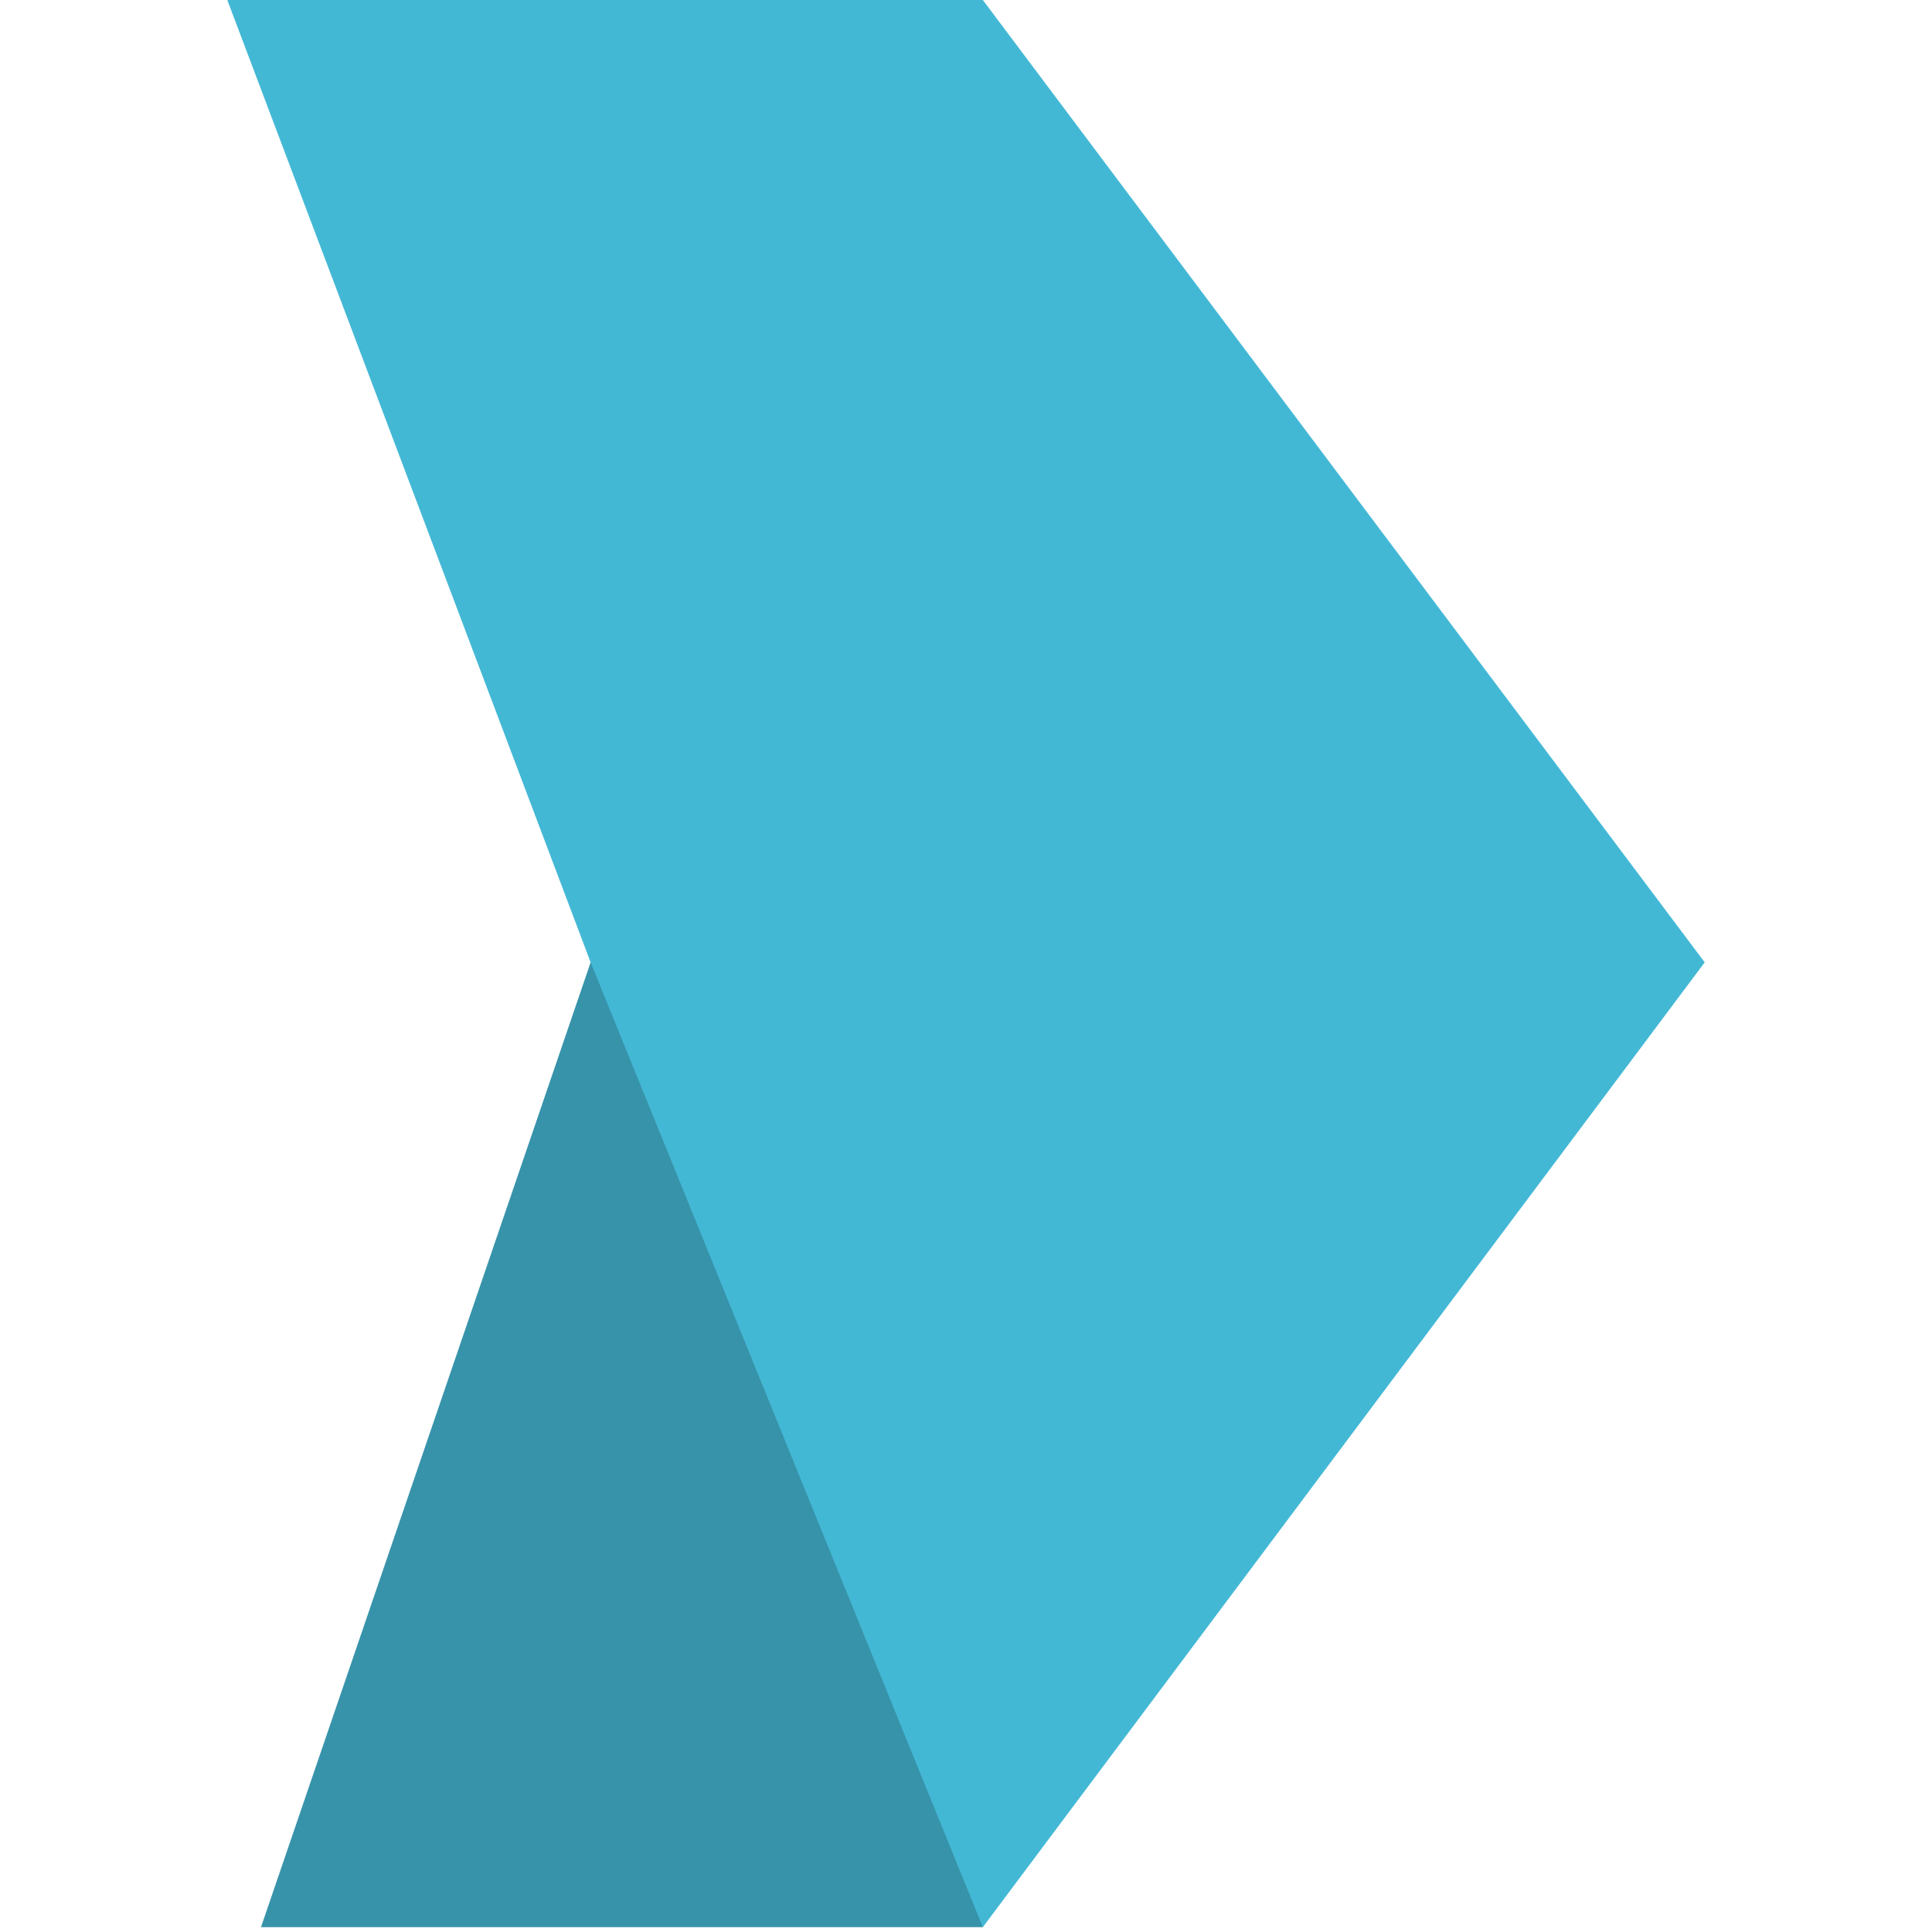
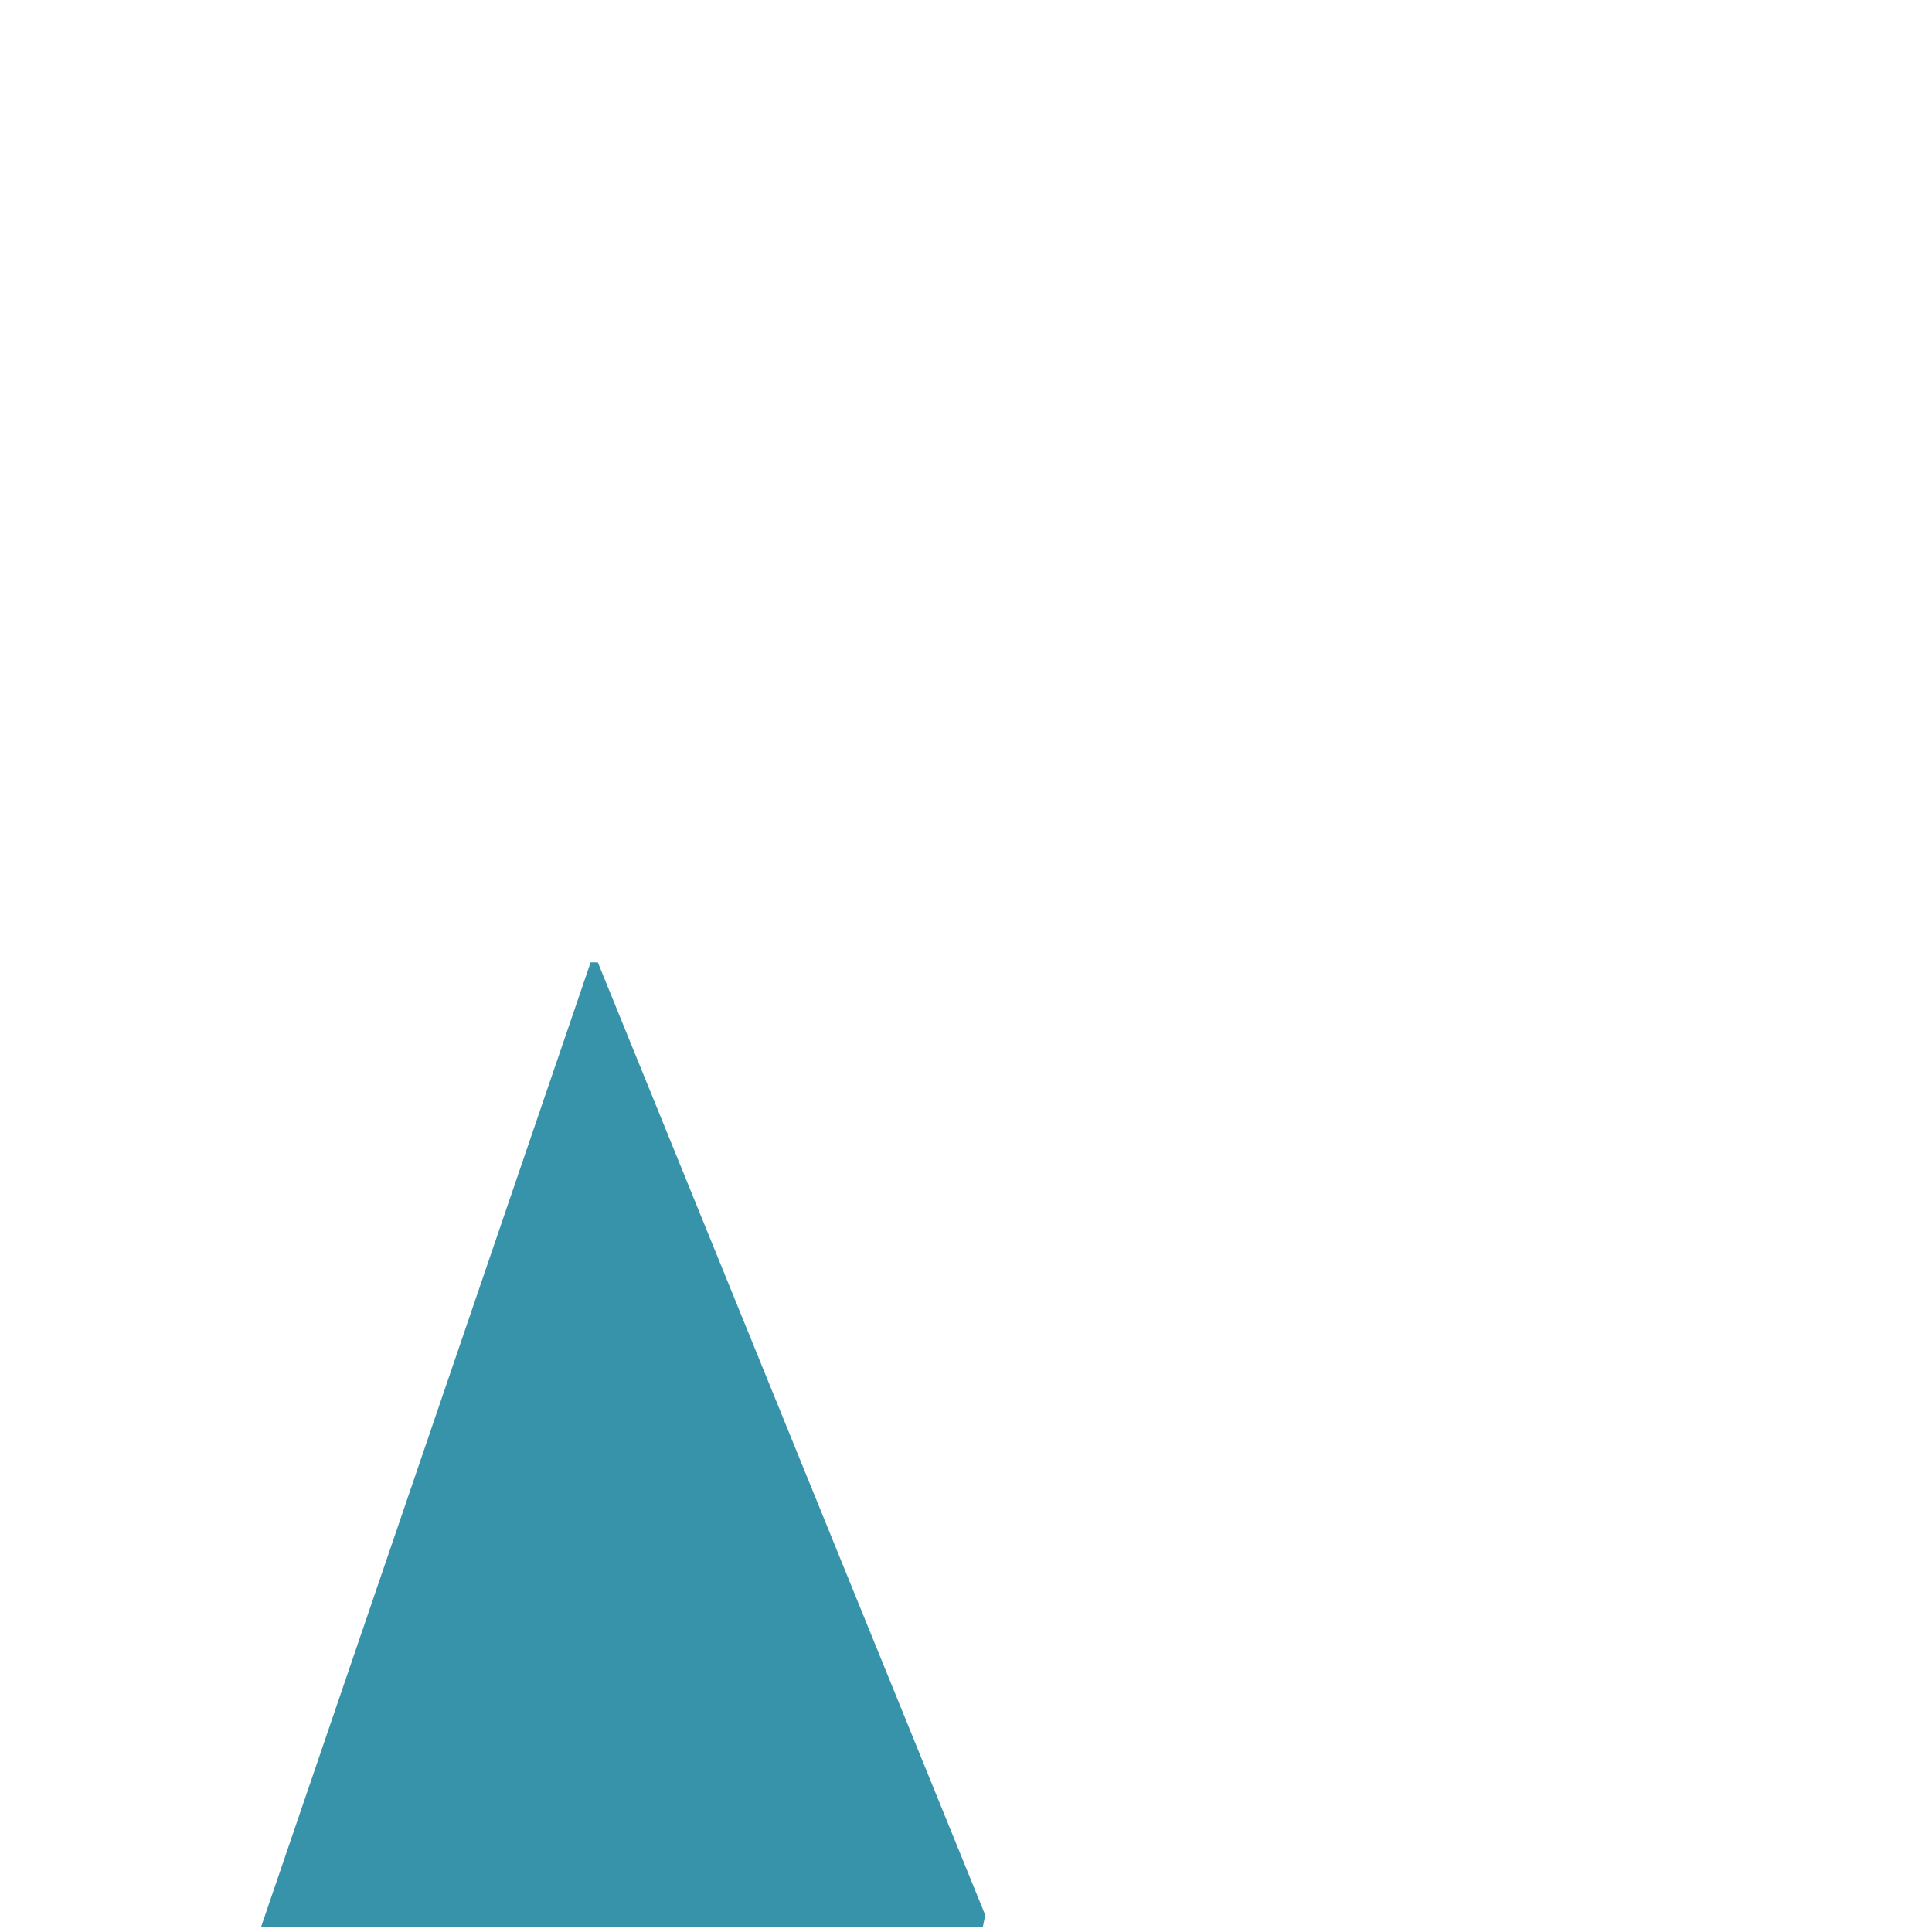
<svg xmlns="http://www.w3.org/2000/svg" width="34" height="34" viewBox="0 0 34 34" fill="none">
  <path d="M17.296 33.915H4.593L10.394 16.936H10.521L17.339 33.703L17.296 33.915Z" fill="#3793AA" />
-   <path d="M17.296 0L30 16.936L17.296 33.915L10.394 16.936L4 0" fill="#43B8D5" />
</svg>